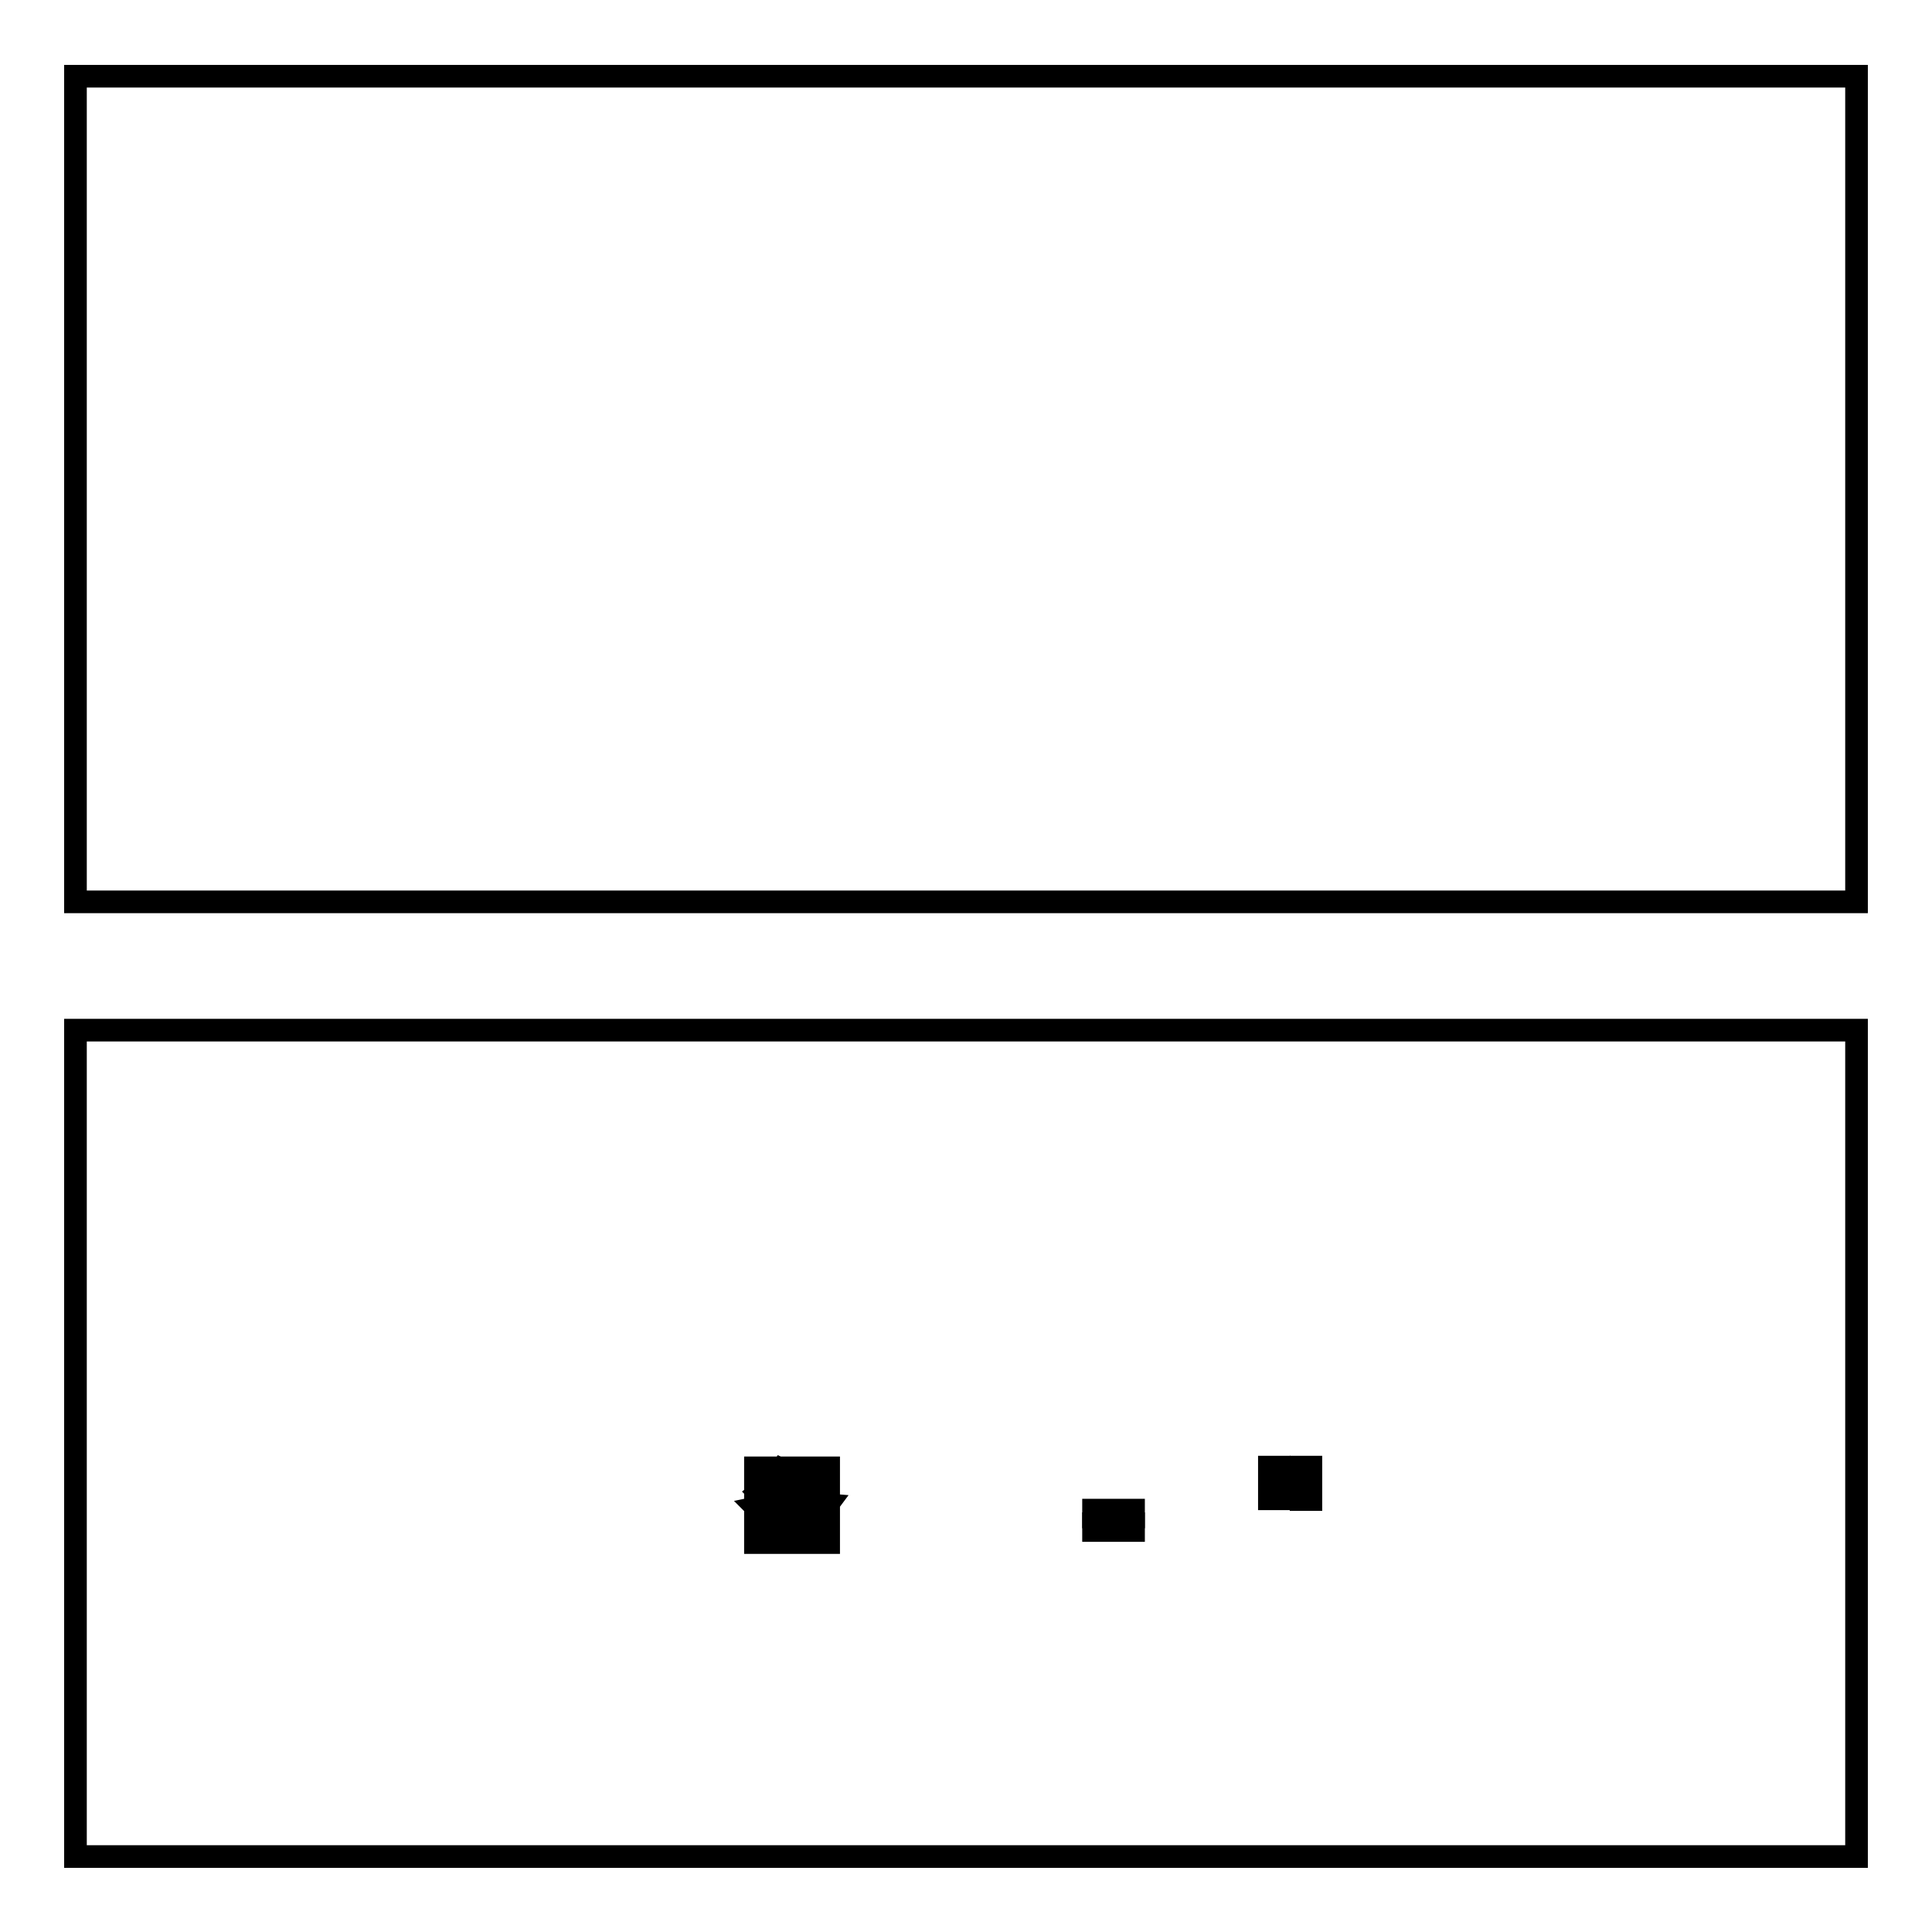
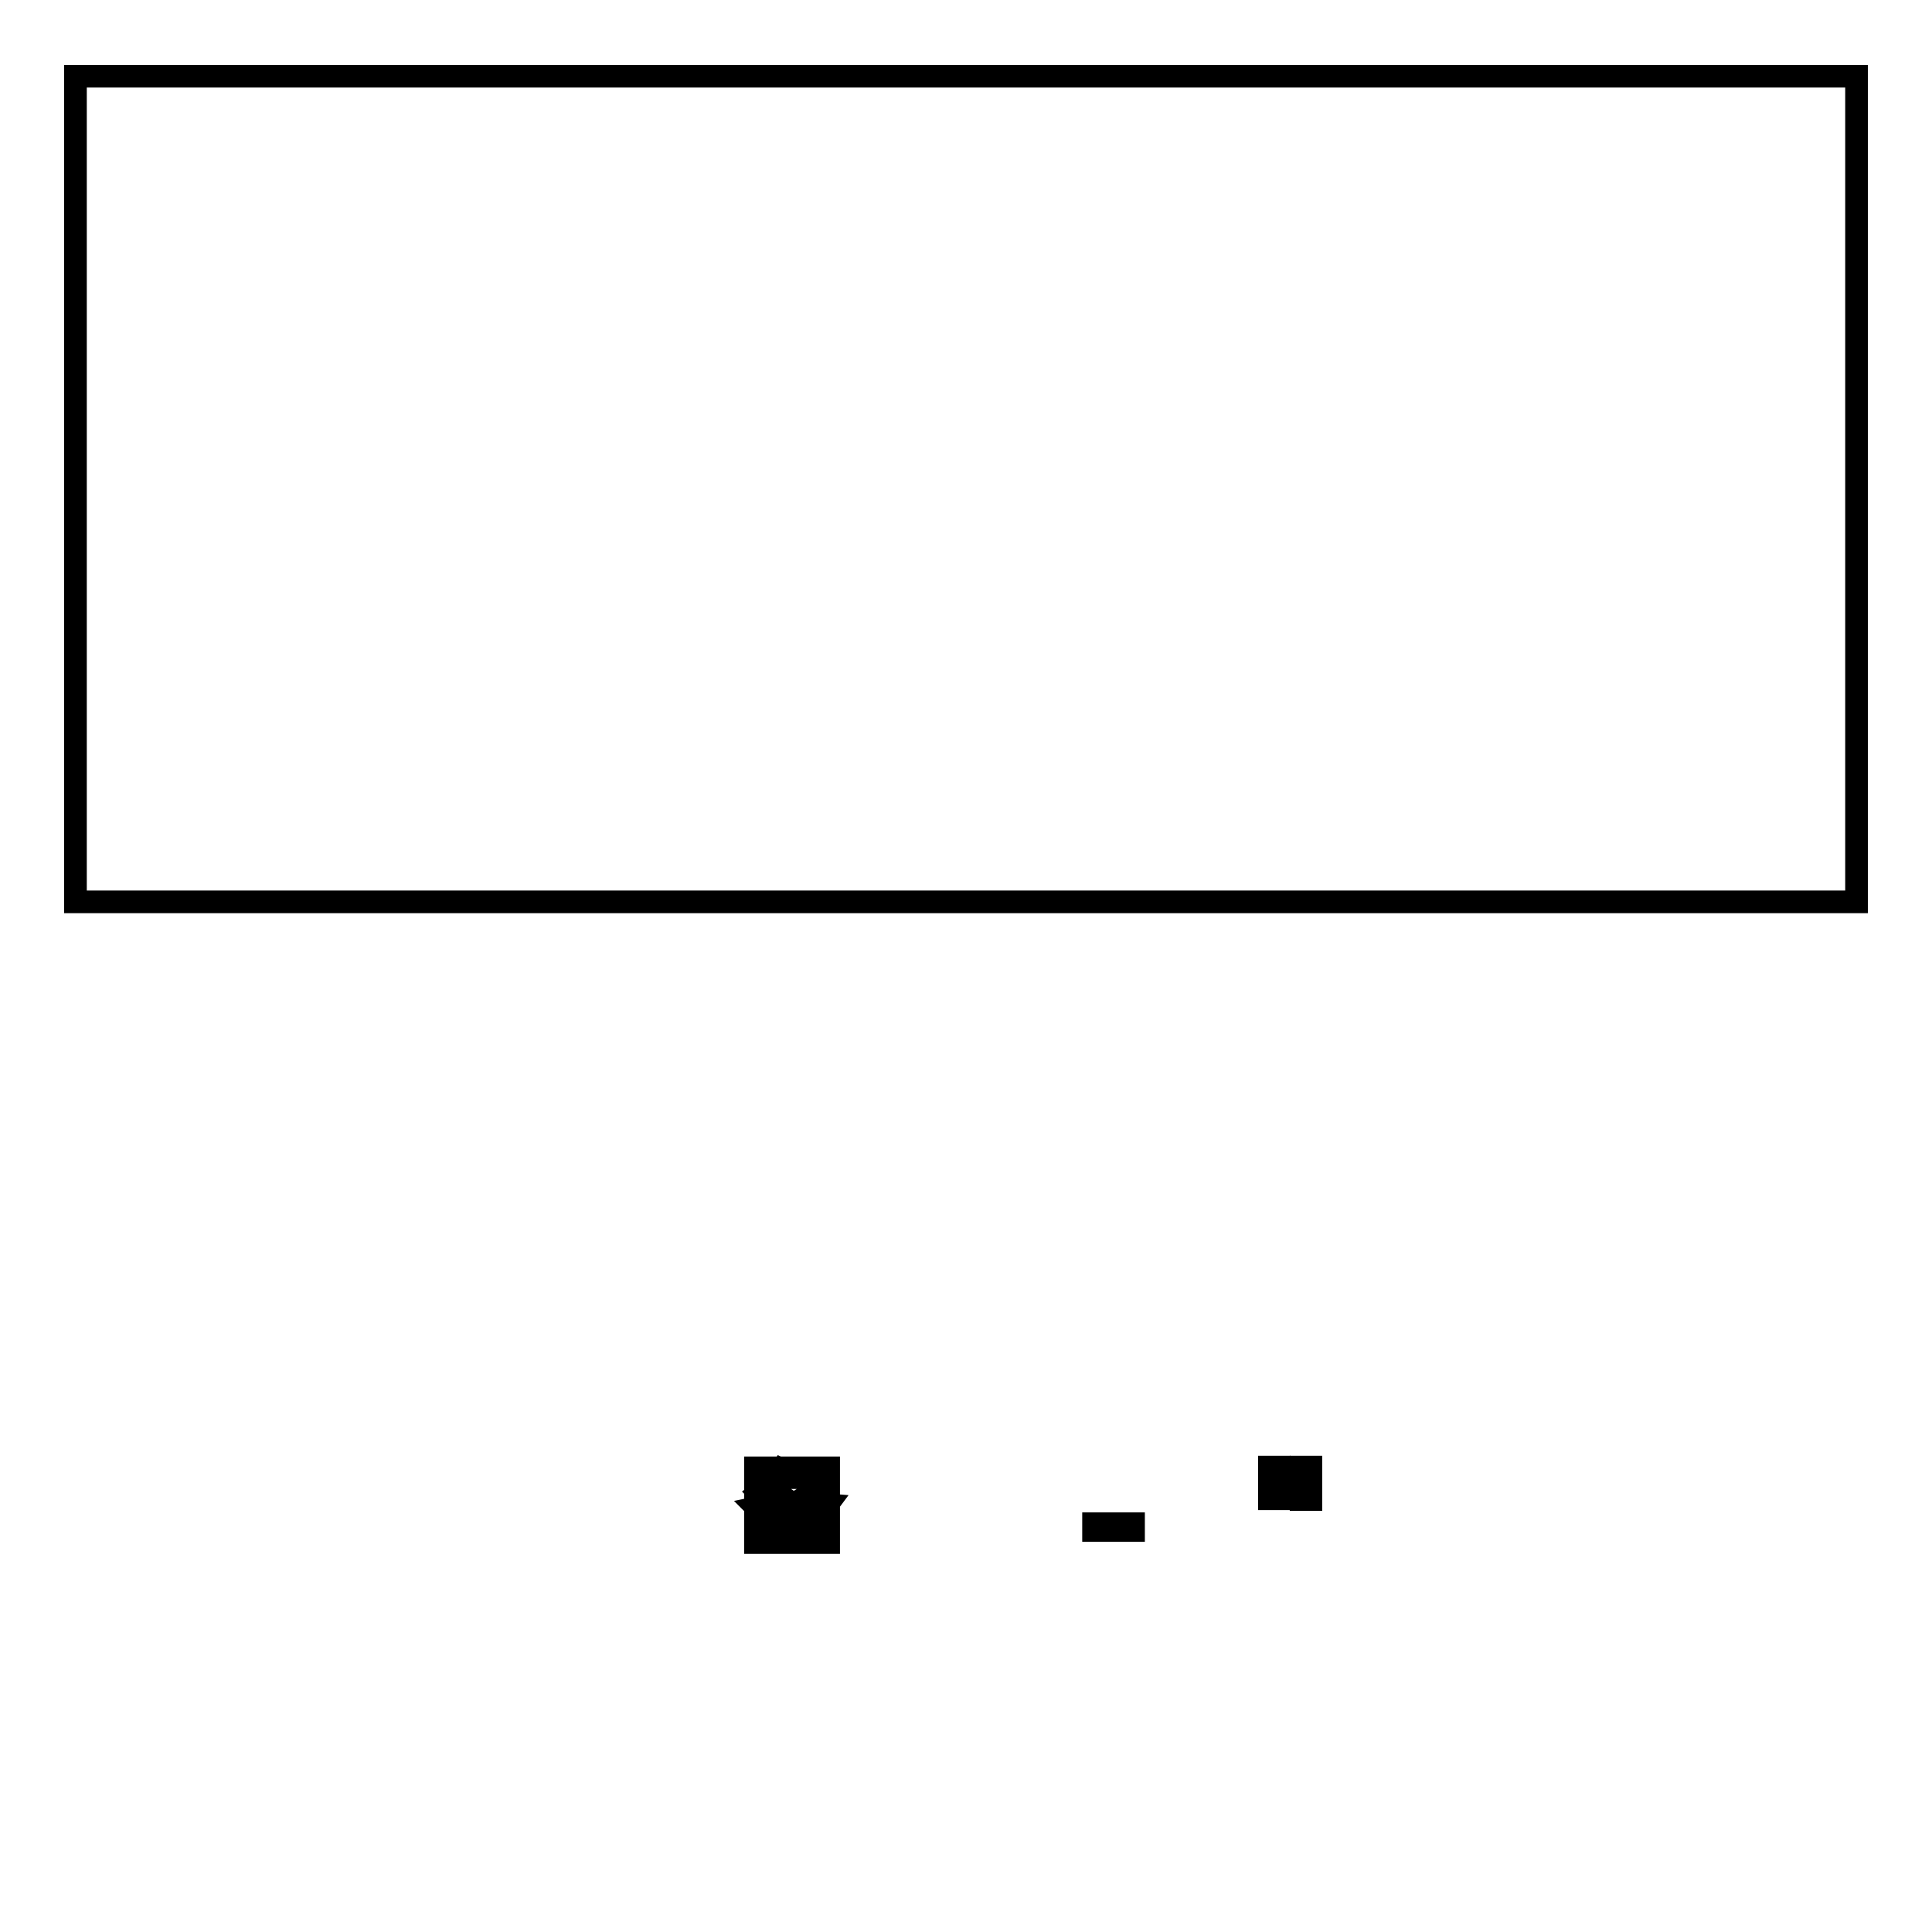
<svg xmlns="http://www.w3.org/2000/svg" version="1.1" x="0px" y="0px" viewBox="0 0 256 256" enable-background="new 0 0 256 256" xml:space="preserve">
  <g>
    <g>
-       <path stroke-width="3" fill-opacity="0" stroke="#000000" d="M144.9,200.1h5.3v0.9h-5.3V200.1z" />
      <path stroke-width="3" fill-opacity="0" stroke="#000000" d="M168.2,194.4h1.3v4.2h-1.3V194.4z" />
-       <path stroke-width="3" fill-opacity="0" stroke="#000000" d="M107.3,196.6h-4.1c0,0,0,0,0,0c0.5,0.6,1.2,1.2,2,1.6C106,197.8,106.7,197.2,107.3,196.6z" />
      <path stroke-width="3" fill-opacity="0" stroke="#000000" d="M109.8,194.5h-9.7v9.9h9.7V194.5z M107.8,204c-2-0.4-4-0.8-6.3-1.1l0.3-0.9c2.2,0.3,4.3,0.6,6.4,1L107.8,204z M102.9,201.1l0.3-0.9c1.3,0.2,2.7,0.4,4.1,0.7l-0.3,0.9C105.6,201.5,104.2,201.3,102.9,201.1z M109.1,200.4c-1.6-0.4-2.9-0.8-4-1.2c-1.1,0.5-2.5,1-4.3,1.4c-0.1-0.3-0.3-0.6-0.5-0.8c1.5-0.3,2.8-0.7,3.9-1.1c-0.6-0.4-1.2-0.9-1.6-1.5c-0.4,0.4-0.9,0.8-1.4,1.2c-0.2-0.2-0.4-0.4-0.6-0.6c1.2-0.9,2.2-1.9,3-3.1l0.9,0.4c-0.2,0.2-0.3,0.5-0.5,0.7h4.7v0.8c-0.6,0.8-1.5,1.5-2.5,2.1c0.9,0.3,2.1,0.6,3.4,0.7C109.3,199.8,109.2,200.2,109.1,200.4z" />
      <path stroke-width="3" fill-opacity="0" stroke="#000000" d="M172.4,194.4h1.3v4.3h-1.3V194.4z" />
      <path stroke-width="3" fill-opacity="0" stroke="#000000" d="M144.9,201.9h5.3v0.9h-5.3V201.9z" />
-       <path stroke-width="3" fill-opacity="0" stroke="#000000" d="M10,136.5h236v109.5H10V136.5L10,136.5z" />
      <path stroke-width="3" fill-opacity="0" stroke="#000000" d="M10,10.1h236v109.4H10V10.1L10,10.1z" />
    </g>
  </g>
</svg>